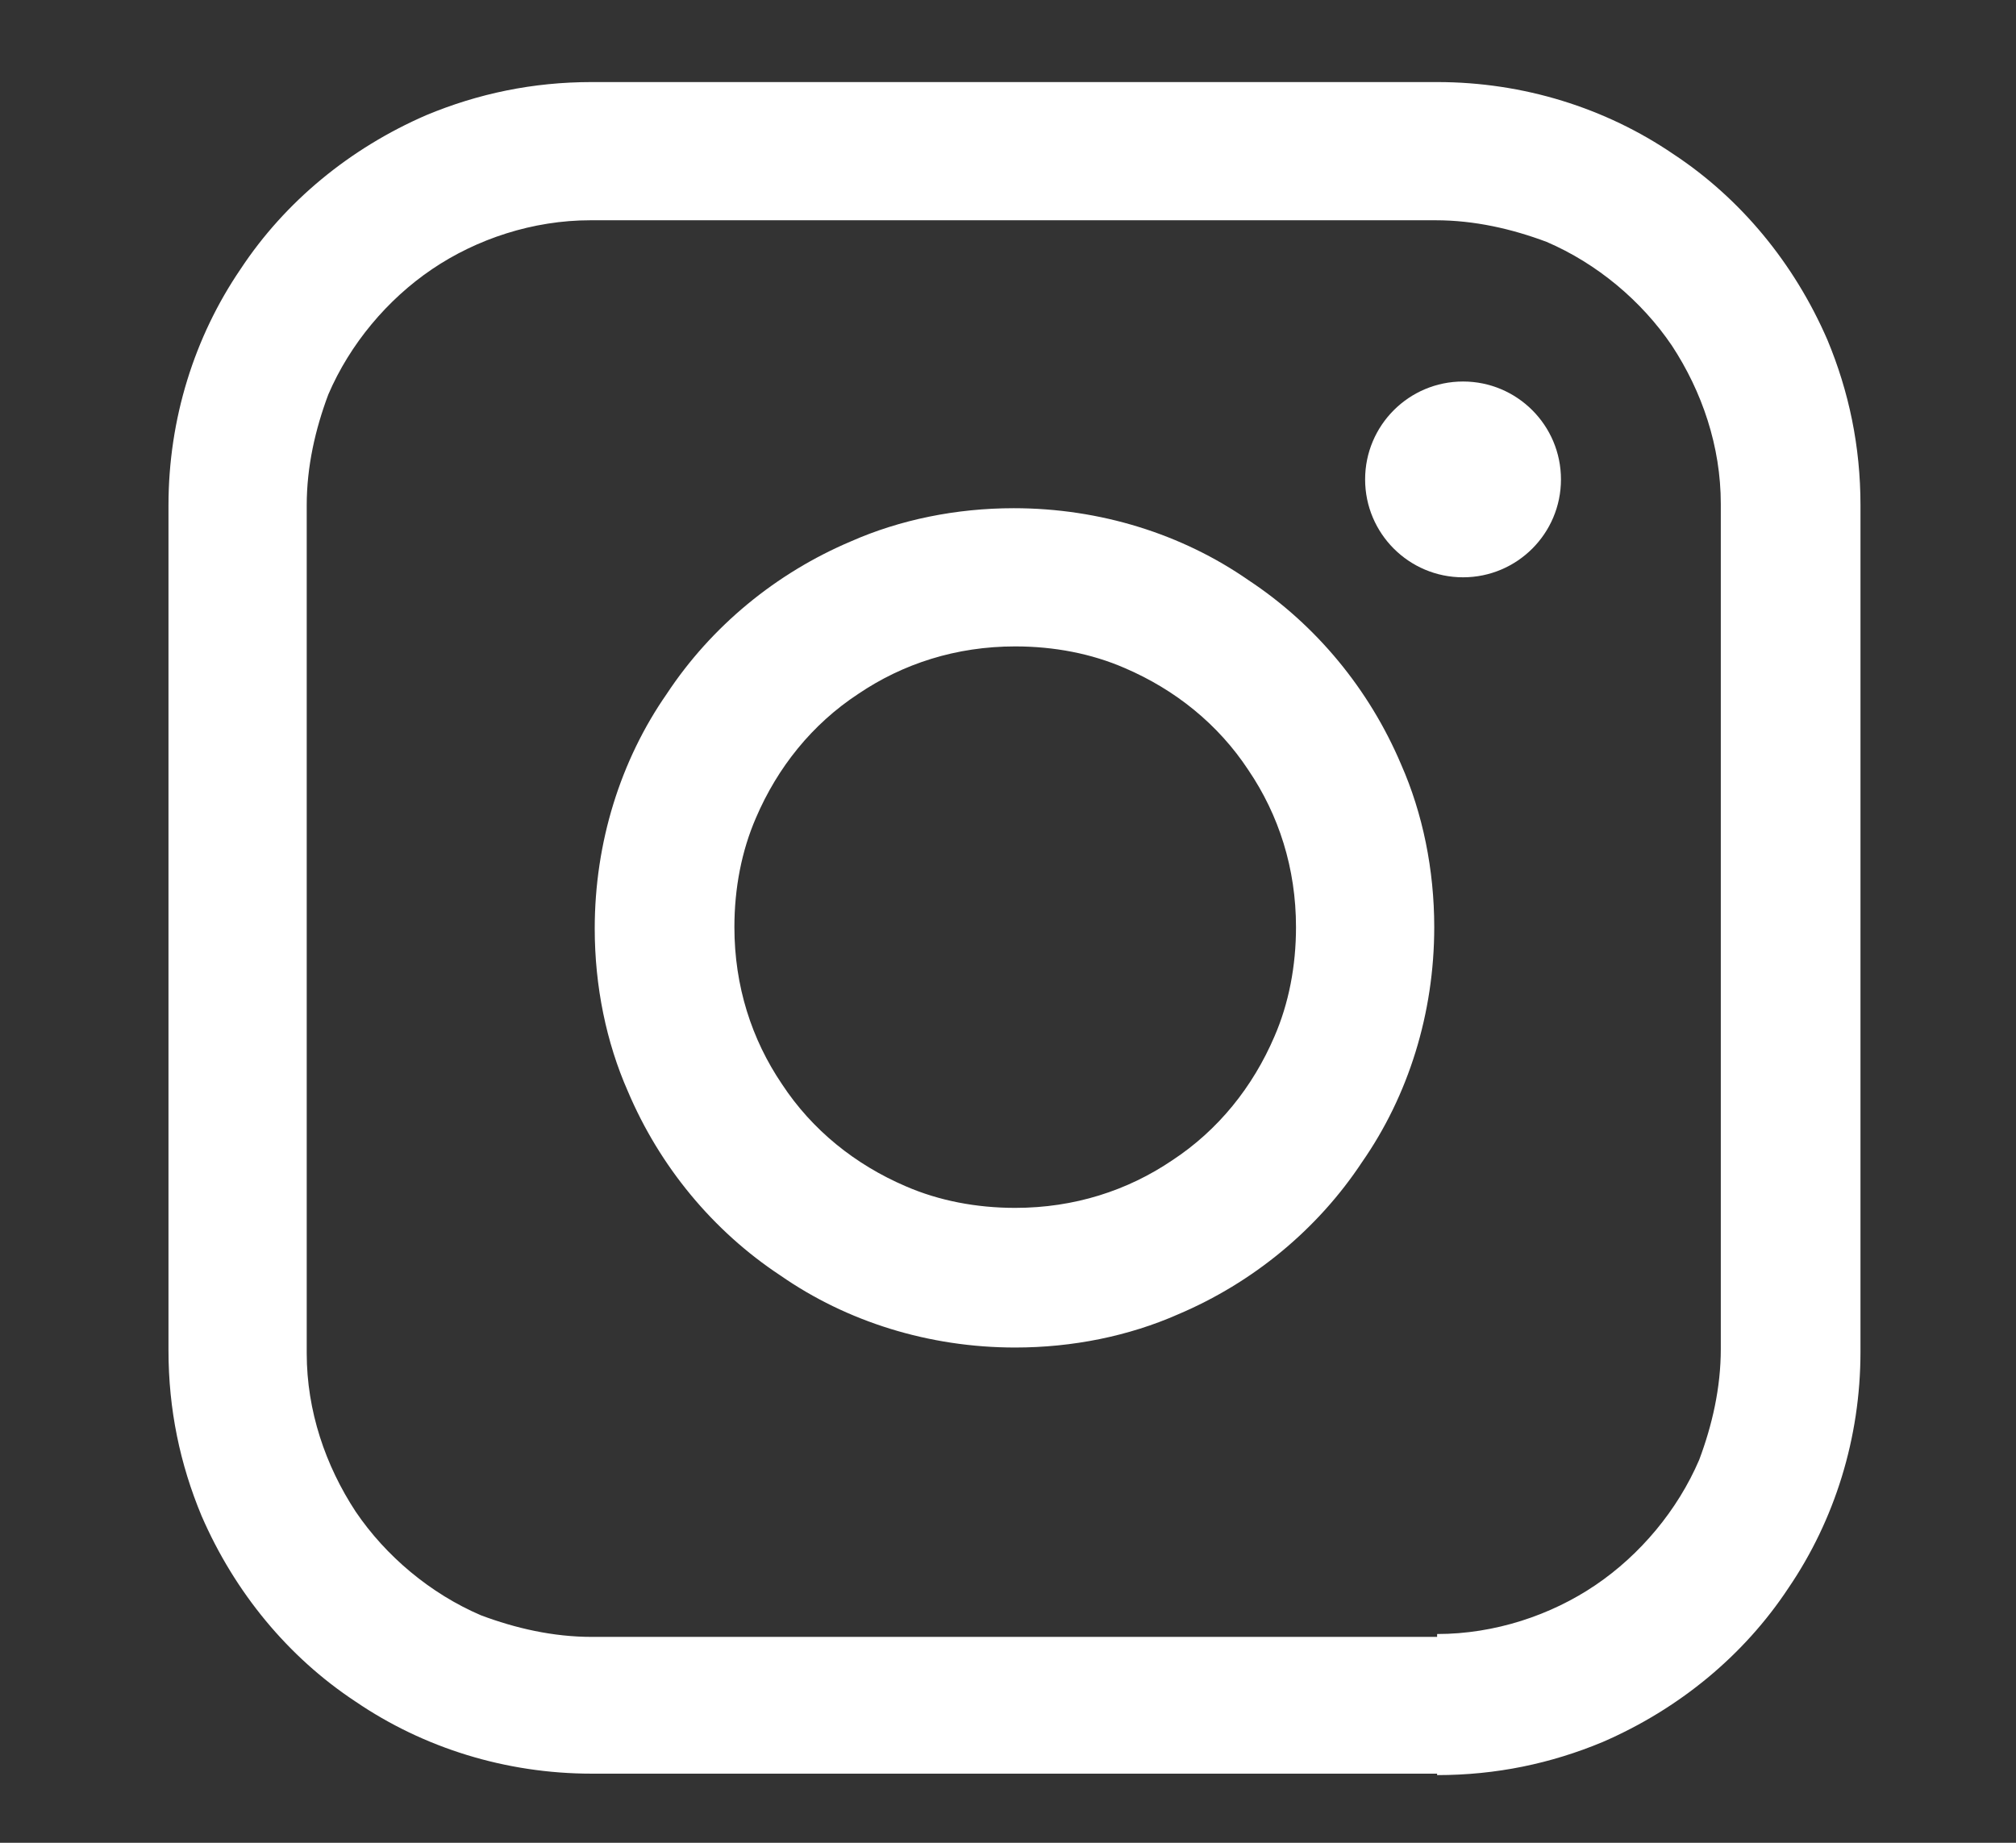
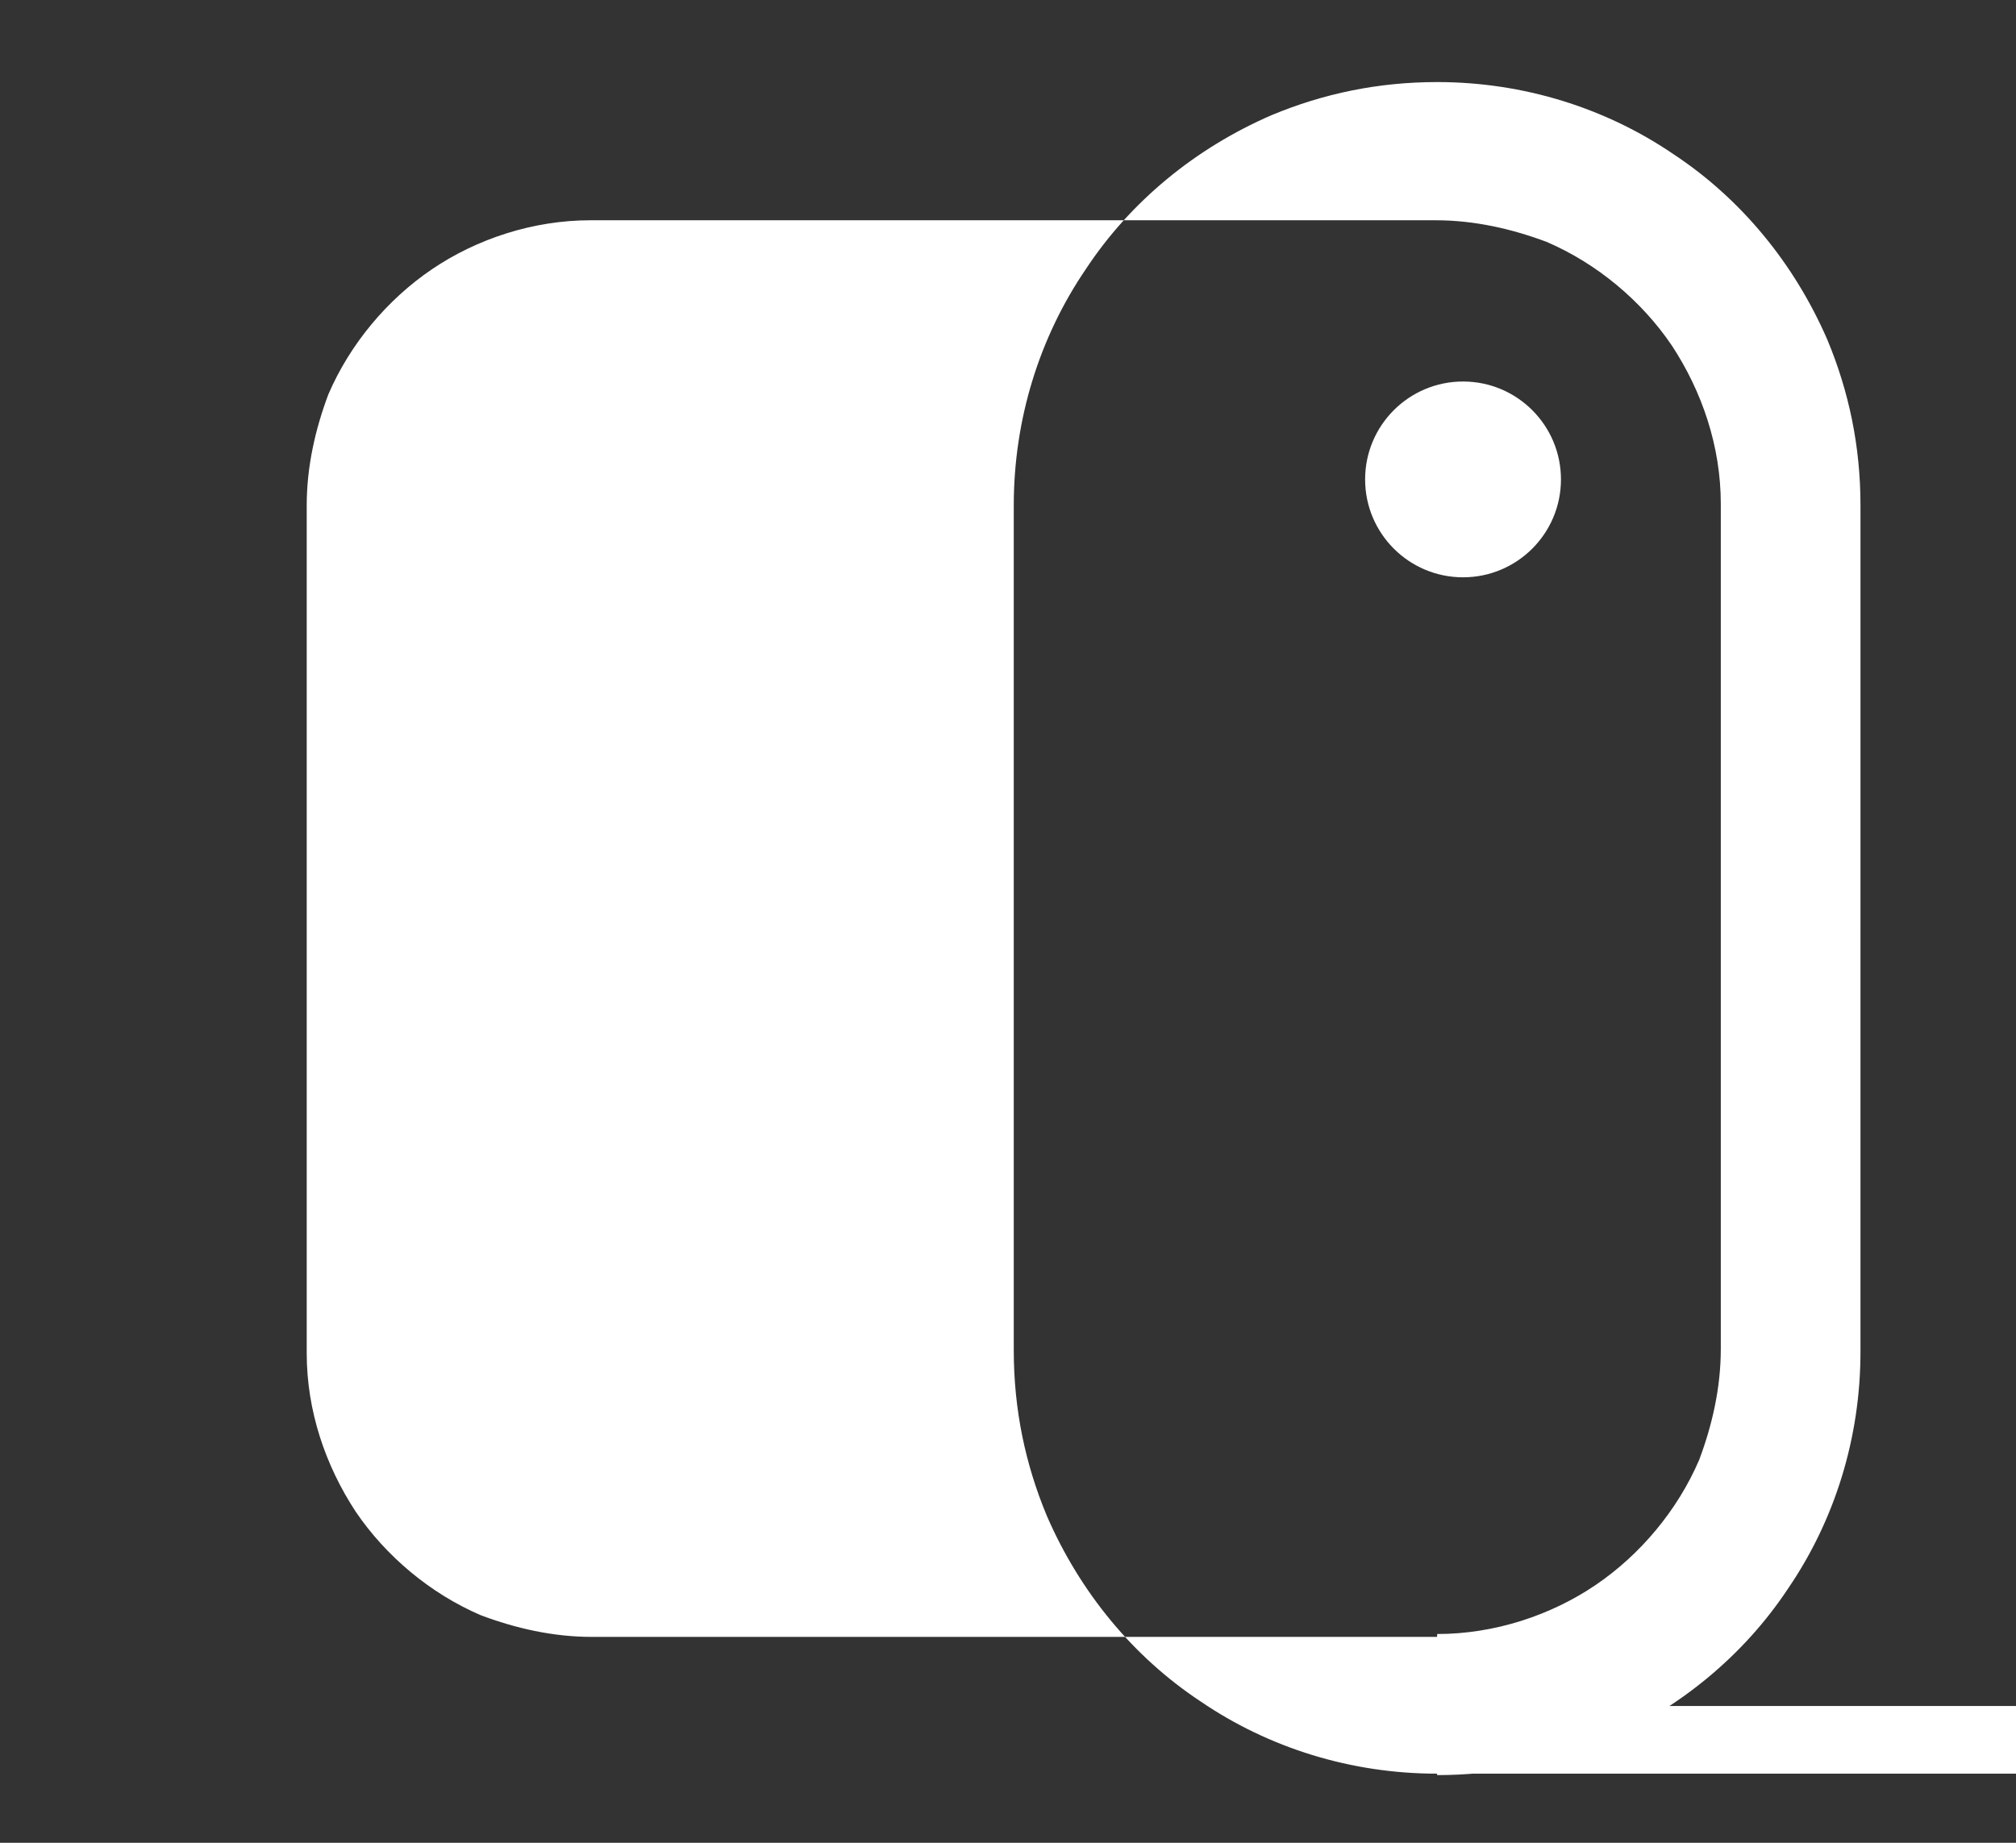
<svg xmlns="http://www.w3.org/2000/svg" viewBox="0 0 140 128">
  <rect x="0" y="0" width="140" height="128" fill="#333333" stroke="none" />
  <g fill="#FFF">
-     <path d="M99.9 118.5v-4.8H41.1c-2.7 0-5.3-.6-7.7-1.5-3.5-1.5-6.6-4.1-8.7-7.2-2.1-3.2-3.4-7-3.4-11V35.1c0-2.7.6-5.3 1.5-7.7 1.5-3.5 4.1-6.6 7.2-8.7s7-3.4 11-3.4h58.7c2.7 0 5.3.6 7.7 1.5 3.5 1.5 6.6 4.1 8.7 7.2 2.1 3.2 3.4 7 3.4 11v58.7c0 2.7-.6 5.3-1.5 7.7-1.5 3.5-4.1 6.6-7.2 8.7s-7 3.4-11 3.4v9.8c4.1 0 7.9-.8 11.5-2.3 5.3-2.3 9.8-6 12.9-10.7 3.2-4.7 5-10.4 5-16.4V35.1c0-4.1-.8-7.9-2.3-11.5-2.3-5.3-6-9.8-10.7-12.9-4.7-3.2-10.4-5-16.4-5H41.1c-4.1 0-7.9.8-11.5 2.3-5.3 2.3-9.8 6-12.9 10.7-3.2 4.7-5 10.4-5 16.4v58.7c0 4.1.8 7.9 2.3 11.5 2.3 5.3 6 9.8 10.7 12.9 4.7 3.2 10.4 5 16.4 5h58.7v-4.7z" />
-     <path d="M94.8 64.4H90c0 2.7-.5 5.3-1.5 7.6-1.5 3.5-3.9 6.5-7.1 8.6-3.1 2.1-6.8 3.3-10.9 3.3-2.7 0-5.3-.5-7.6-1.5-3.5-1.5-6.5-3.9-8.6-7.1-2.1-3.1-3.3-6.8-3.3-10.9 0-2.7.5-5.3 1.5-7.6 1.5-3.5 3.9-6.5 7.1-8.6 3.1-2.1 6.8-3.3 10.9-3.3 2.7 0 5.3.5 7.6 1.5 3.5 1.5 6.5 3.9 8.6 7.1 2.1 3.1 3.3 6.8 3.3 10.9h9.6c0-4-.8-7.9-2.3-11.3-2.2-5.2-5.9-9.7-10.6-12.8-4.6-3.2-10.3-5-16.3-5-4 0-7.9.8-11.3 2.3-5.2 2.2-9.7 5.9-12.8 10.6-3.2 4.6-5 10.3-5 16.3 0 4 .8 7.9 2.3 11.3 2.2 5.2 5.9 9.7 10.6 12.8 4.6 3.2 10.3 5 16.3 5 4 0 7.9-.8 11.3-2.3 5.2-2.2 9.7-5.9 12.8-10.6 3.2-4.6 5-10.3 5-16.3h-4.8z" />
+     <path d="M99.9 118.5v-4.8H41.1c-2.7 0-5.3-.6-7.7-1.5-3.5-1.5-6.6-4.1-8.7-7.2-2.1-3.2-3.4-7-3.4-11V35.1c0-2.7.6-5.3 1.5-7.7 1.5-3.5 4.1-6.6 7.2-8.7s7-3.4 11-3.4h58.7c2.7 0 5.3.6 7.7 1.5 3.5 1.5 6.6 4.1 8.7 7.2 2.1 3.2 3.4 7 3.4 11v58.7c0 2.7-.6 5.3-1.5 7.7-1.5 3.5-4.1 6.6-7.2 8.7s-7 3.4-11 3.4v9.8c4.1 0 7.9-.8 11.5-2.3 5.3-2.3 9.8-6 12.9-10.7 3.2-4.7 5-10.4 5-16.4V35.1c0-4.1-.8-7.9-2.3-11.5-2.3-5.3-6-9.8-10.7-12.9-4.7-3.2-10.4-5-16.4-5c-4.1 0-7.9.8-11.5 2.3-5.3 2.3-9.8 6-12.9 10.7-3.2 4.7-5 10.4-5 16.4v58.7c0 4.1.8 7.9 2.3 11.5 2.3 5.3 6 9.8 10.7 12.9 4.7 3.2 10.4 5 16.4 5h58.7v-4.7z" />
    <circle cx="101.6" cy="33.3" r="6.8" />
  </g>
</svg>